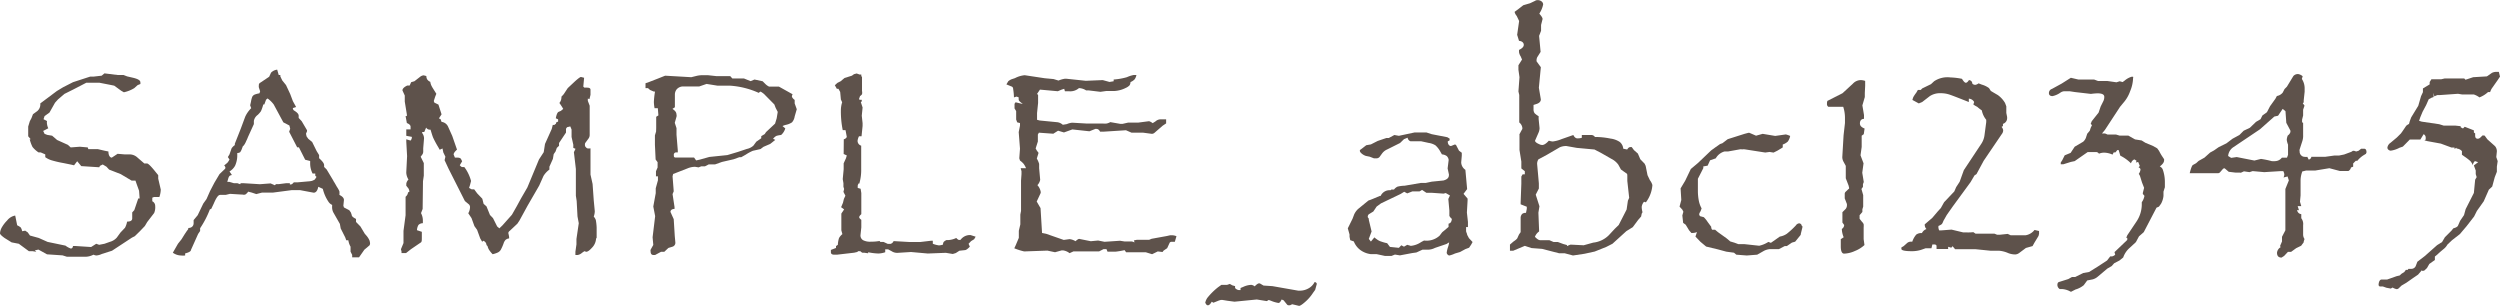
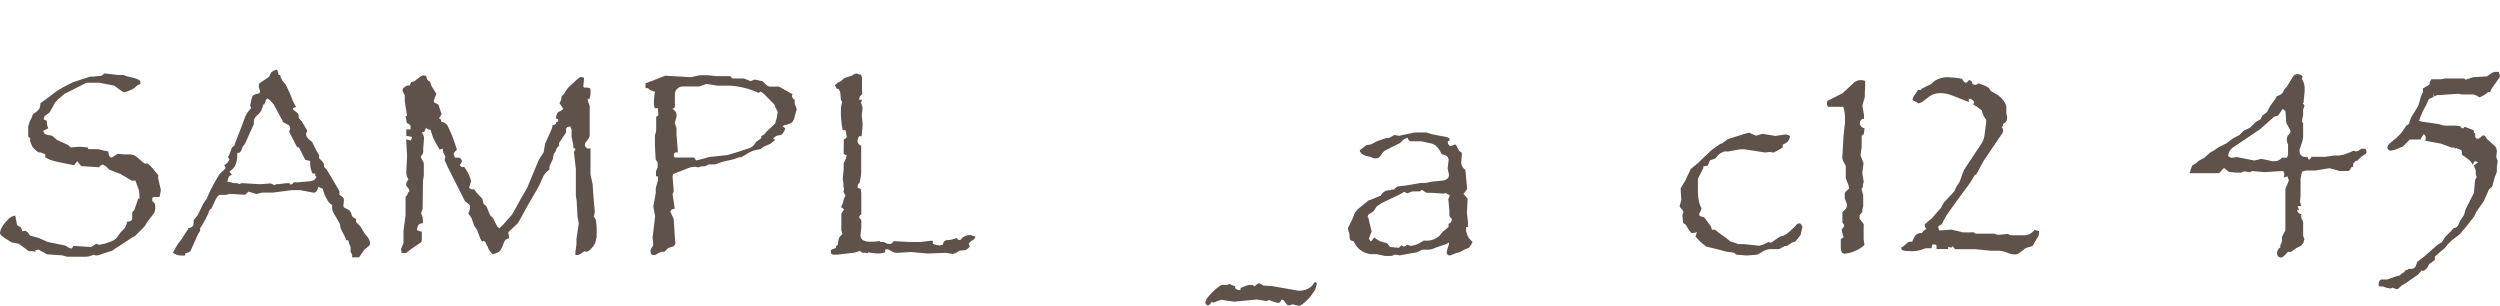
<svg xmlns="http://www.w3.org/2000/svg" viewBox="0 0 215.37 26.35">
  <defs>
    <style>.cls-1{fill:#5e524b;}</style>
  </defs>
  <g id="レイヤー_2" data-name="レイヤー 2">
    <g id="index.html">
      <path class="cls-1" d="M13.85,16.33a2.14,2.14,0,0,1-.12.64l-.46,0-.15.06,0,.31a.44.44,0,0,1,.25.41,1.27,1.27,0,0,1-.09.6l-.6.78-.2.34-.44.46-.43.42-.24.12L9.65,21.6l-.88.28a1.33,1.33,0,0,1-.48.13.93.93,0,0,1-.24-.07,1.54,1.54,0,0,1-.75.18l-.53,0h-1L5.39,22l-1.34-.09-.74-.41L3,21.57l.13.12-.32-.05-.32,0L1.62,21,1,20.88.39,20.5c-.26-.19-.39-.32-.39-.4a1.21,1.21,0,0,1,.18-.55A2.85,2.85,0,0,1,.61,19a1.13,1.13,0,0,1,.7-.43l.17.84a1.32,1.32,0,0,1,.31.19,1,1,0,0,1,.12.32l.26-.05.22.15.19.27.76.21.76.34,1.54.32a1.6,1.6,0,0,0,.46.25c.1,0,.17-.07.19-.22l.16,0,1.4.09L8.29,21l.25.09L9,21l.48-.17a1.21,1.21,0,0,0,.58-.36l.32-.44.39-.41a1.87,1.87,0,0,0,.18-.53c.3,0,.44-.09.44-.28l0-.23,0-.28.18-.2.34-1h.12l-.05-.67-.22-.61-.09-.26-.33,0L10.4,15l-1-.39-.23-.25-.32-.19-.24.12-.06.12L7,14.31l-.35-.42-.27.35-.26-.06-.64-.13a9.2,9.2,0,0,1-1-.23,1.84,1.84,0,0,1-.58-.28l0-.24-.39-.17-.19,0a2.32,2.32,0,0,1-.52-.47A3.22,3.22,0,0,1,2.56,12l.09,0-.22-.26,0-.35,0-.38v-.11l.14-.46.14-.26.13-.34.37-.27a.75.75,0,0,0,.26-.66l.2-.15,1.23-.92.53-.32.86-.44,1.2-.39.28-.09.29,0,.7-.08L9,6.32l1.13.14.51,0,.31.12.56.13c.39.1.58.22.58.37a.38.38,0,0,1,0,.16l-.23.09-.29.26a2.85,2.85,0,0,1-.9.36l-.24-.14-.59-.43L9.5,7.31l-.92-.18-.53,0-.62,0-1.1.57-.78.39L5,8.56l-.26.29-.48.85L3.84,10l-.09.27.3.16a.69.69,0,0,0,0,.25,1.16,1.16,0,0,0,.11.37l-.44.23.12.25.23.09.42.07.43.37.93.42.24.22.79-.06.68.06.05.15.28,0,.39,0,.16,0,.6.14.3.06c0,.36.15.53.29.53l0,0h0l.5-.33.6.05.44,0a1,1,0,0,1,.68.28l.58.5h.11l.12,0h0c.11,0,.37.26.79.79l.18.22,0,.3Z" />
      <path class="cls-1" d="M31.88,21a.39.39,0,0,1-.05.14l-.44.37-.46.66h-.37l-.22,0,0-.21-.14-.28,0-.22,0-.21a1.5,1.5,0,0,1-.19-.55h-.18l-.09-.25-.39-.77-.07-.39-.57-1a1,1,0,0,1-.1-.46s0-.05,0-.08a.25.25,0,0,0,0-.1.73.73,0,0,1-.32-.28,3.44,3.44,0,0,1-.48-1.1l-.39-.18c-.07.34-.2.51-.4.51h0l-1.17-.22-.41,0-.31,0-1.6.21-.95,0-.5.13-.39-.13-.31-.08a.83.83,0,0,1-.25.25.47.47,0,0,1-.25,0h-.07l-1-.06-.37.09-.48,0c-.17,0-.35.29-.55.76l-.21.44-.12.05a8,8,0,0,1-.84,1.62l0,.24-.17.25-.62,1.38c0,.13-.21.23-.5.3l0,.18a2,2,0,0,1-.37,0,1.25,1.25,0,0,1-.69-.24l.44-.77.31-.39.26-.42.16-.24.16-.22v-.09c.3,0,.46-.18.46-.41v-.27l.35-.42.48-1,.28-.39.31-.7.37-.71.44-.74.46-.44a.16.16,0,0,0,.05-.11.31.31,0,0,0-.11-.2,3.34,3.34,0,0,0,.29-.24,1.59,1.59,0,0,0,.17-.27l-.14-.21.14-.23.18-.52a1.11,1.11,0,0,1,.28-.28l0-.12.51-1.29.39-1.05a2.54,2.54,0,0,1,.51-.72l-.09-.25.07-.3a1.92,1.92,0,0,1,.12-.45.44.44,0,0,1,.22-.18,2.18,2.18,0,0,1,.39-.1l.06-.17-.11-.34a.63.63,0,0,1,0-.19.22.22,0,0,1,.13-.22l.76-.51.16-.35A.88.88,0,0,1,23.88,6l.13.46h.14l0,.12.16.34.33.41L25,8.1l.23.61.28.51-.28.09a.26.26,0,0,0,.1.21c.27.16.4.31.4.44l0,.2.26.28.3.51.16.27,0,.09-.09.21.05.23.15.21.33.27.39.79.21.34v.27c.29.26.43.45.43.59a.8.8,0,0,1,0,.16l.22.22.51.85a1.8,1.8,0,0,1,.1.18s.08.12.14.23l.13.23a2.26,2.26,0,0,1,.22.39,1.46,1.46,0,0,1,0,.31c.26.13.39.27.39.44a.05.05,0,0,1,0,0l-.05.49s0,0,.05.15l.46.24.14.2.07.21c0,.12.15.23.37.34v.26l.38.39.37.62.19.22a1.74,1.74,0,0,1,.22.36A1,1,0,0,1,31.88,21Zm-4.62-5.77-.1-.09,0-.08,0-.11h-.23a1.9,1.9,0,0,1-.21-.85l0-.23-.43-.11-.54-1.07h-.15l-.69-1.34.09-.26-.07-.28-.52-.27L23.58,9a2.42,2.42,0,0,0-.53-.52l-.13.11L22.77,9l-.09,0a3.7,3.7,0,0,1-.2.58,2.07,2.07,0,0,1-.28.32.82.82,0,0,0-.33.52l0,.27-.51,1.12a2.84,2.84,0,0,1-.15.34,1.16,1.16,0,0,1-.09.19.51.51,0,0,1-.08.13.37.37,0,0,1-.12.13l-.09.24a1,1,0,0,1-.14.27.41.41,0,0,1-.25.07l0,.25a2.18,2.18,0,0,1-.19.85,1.31,1.31,0,0,1-.48.49l.21.31a.4.4,0,0,0-.21.08.61.61,0,0,0-.11.23l-.08.28.19,0,.37.11.3,0,.25.09.05-.09.2,0,1.45.09.92-.07.37.16a.31.31,0,0,1,.12-.1l.24,0,.63-.08.3,0,0,.11.09,0c.07,0,.15-.06.25-.18l.3,0,.9-.08a2.11,2.11,0,0,0,.37-.05l.21-.09A1.34,1.34,0,0,0,27.26,15.25Z" />
      <path class="cls-1" d="M51.35,20.56a1.23,1.23,0,0,1-.37.8q-.3.33-.48.33l-.16-.05-.2.14a.76.76,0,0,1-.39.19l-.18,0,0-.28.09-.64,0-.46.2-1.36-.11-.59-.07-1.32-.07-.46,0-1.12,0-.74,0-.44-.17-1.45.14-.29-.19-.08v-.27l-.15-.67,0-.64-.11-.27-.28.07-.09.13,0,.33-.6.9,0,.24-.19.18-.11.31-.16.23-.07.41-.3.67,0,.25a1.92,1.92,0,0,0-.51.55l-.37.83-1,1.73L44.75,19l-.18.27-.66.62a.27.27,0,0,0-.12.19l0,0a2.52,2.52,0,0,1,.07.35l0,.11a.52.52,0,0,0-.31.13.79.79,0,0,0-.17.31,3.93,3.93,0,0,1-.24.54.61.61,0,0,1-.25.23,2.32,2.32,0,0,1-.45.15,2.26,2.26,0,0,1-.34-.43A1.3,1.3,0,0,1,42,21.2l-.09-.09a.41.41,0,0,0-.28-.37l-.09.09-.17-.29-.27-.74-.23-.32-.25-.69-.28-.42a1.05,1.05,0,0,0,.15-.5.34.34,0,0,0-.08-.25l-.36-.3-1.41-2.79-.34-.73h0l.07-.3-.18-.37-.07-.34-.24.11-.13-.23a8.61,8.61,0,0,1-.44-.82c-.06-.15-.13-.38-.22-.68a.38.38,0,0,1-.38-.18l-.16.38h-.18l0,.09a.78.78,0,0,1,.16.46l-.07.85c0,.13,0,.24,0,.32a.56.56,0,0,1-.05.18s-.08.12-.17.23l.27.55,0,.28,0,.8-.07.48L36.41,18l-.14.36a1.39,1.39,0,0,1,.16.65v.22a.52.52,0,0,0-.38.15,1,1,0,0,0-.13.45l.42.14,0,.25v.26c0,.22,0,.36-.09.41l-.85.58-.42.33-.15,0-.24,0,0-.13-.05-.2.22-.53V19.89l.18-1.35,0-.72,0-.24,0-.35,0-.28a.56.56,0,0,0,.21-.37l.12-.07a.66.66,0,0,0-.08-.27L35,16s0-.07,0-.09a.19.19,0,0,0,0-.07.62.62,0,0,1,.19-.37,1.27,1.27,0,0,1-.19-.57v-.07l.07-1.38L35,12.21,35,12l.37.11a.45.45,0,0,0,.11-.24v-.08L35,11.7l0-.55.37,0,0-.23c0-.13-.11-.24-.32-.32L34.94,10h.11l0-.14-.18-1.11,0-.52-.2-.44c0-.15.14-.29.41-.42l.21,0,.13-.29L35.7,7l.5-.39a.55.55,0,0,1,.3-.12l.23.06a.54.54,0,0,0,.08.3.58.58,0,0,0,.26.2,1.07,1.07,0,0,0,.07.27,2,2,0,0,0,.15.28l.3.48-.1.25-.12.37.05.14.35.17.27.84-.23.35.14.06.09.24a.7.7,0,0,1,.56.41l.36.8.41,1.18c-.19.17-.29.31-.29.42l.11.27.25,0a.4.4,0,0,1,.25.08,1.28,1.28,0,0,1,.12.24l-.2.33c.08.11.15.16.22.16H40l.14.2a3.58,3.58,0,0,1,.44,1l-.09.35-.08.25.22.12.22,0,.26.35.44.46.11.44.25.22.3.74.26.27.36.72.19.16.27-.26.81-.91.41-.72.37-.68.55-.95,1-2.41.41-.63.11-.71.58-1.29.09-.35.14,0,.14-.11v-.09l.18-.09,0-.19-.2-.09c.06-.32.14-.5.23-.55l.21-.09.2-.17a5.41,5.41,0,0,0-.33-.51.72.72,0,0,0,.17-.4.25.25,0,0,0,0-.13l.2-.22.35-.53L49.54,7c.28-.25.45-.37.51-.37l.27.07-.07.76.09.09.22,0c.21,0,.31.06.31.18l0,.44-.09.37-.14-.05,0,.2.16.42,0,2.39v.11a.52.52,0,0,1-.09.31l-.3.41a.45.45,0,0,0,0,.27.51.51,0,0,0,.18.18.93.93,0,0,0,.28,0l0,.41,0,1.85.18.81.1,1.41.09.94a1.48,1.48,0,0,1-.09.46.84.84,0,0,1,.18.3,4.66,4.66,0,0,1,.07.64l0,.88Z" />
      <path class="cls-1" d="M68.64,9.41l-.18.62a1,1,0,0,1-.23.51,1.49,1.49,0,0,1-.55.22,1.61,1.61,0,0,0-.27.1l.24.2a1.19,1.19,0,0,1-.36.57,1.82,1.82,0,0,0-.41.08.86.86,0,0,0-.28.25l.19.09-.44.35-.58.25-.25.19-.66.15a3.63,3.63,0,0,0-.61.33l-.39.22-.16,0-.5.18-1,.23-.59.21-.55,0-.33.17-.32,0-.23.09-.3-.05a1.74,1.74,0,0,0-.66.14l-1,.39-.23.09-.05.2.1,1.29-.1.24.17,1.12V18c-.23,0-.35.11-.35.26v0l.28.62.09,1.45.05.55a.35.35,0,0,1-.24.37l-.36.11-.35.33-.28,0-.52.28-.12,0c-.17,0-.26-.1-.26-.3a.32.32,0,0,1,0-.16l.23-.41-.06-.66.22-1.82-.16-.83.21-1.15,0-.42.19-.69v-.34h-.17l0-.23,0-.21.14-.32,0-.18,0-.28-.17-.23-.06-1.27,0-.3,0-.51.1-.33L56.53,11v0l0-.76,0-.18.19-.12-.05-.62h-.28a3.38,3.38,0,0,1-.06-.53A7,7,0,0,1,56.41,8l0,0a.18.18,0,0,0,0-.11.09.09,0,0,0-.08,0L56,7.75l-.18-.16-.21,0,0-.42.19-.06.9-.35.6-.24,2.25.13L60,6.54a2.15,2.15,0,0,1,.6-.06H61l.73.08.51,0,.19,0,.4,0,.08,0,.18.2h1l.57.23L65,6.85,65.7,7l.21.21a1.21,1.21,0,0,0,.34.25l.85,0,.77.43.41.23a.88.88,0,0,0-.06.16q0,.15.24.33l0,.3ZM67,9.64l-.18-.35L66.71,9l-.8-.81A1.11,1.11,0,0,0,65.69,8a.63.63,0,0,0-.19-.11L65.36,8a7.11,7.11,0,0,0-2.47-.62H61.81l-.94-.15-.64.22-1.45,0a.74.74,0,0,0-.48.24.72.72,0,0,0-.16.47l0,.86,0,.22-.21.14a1.09,1.09,0,0,1,.27.24.5.5,0,0,1,.08.26.35.35,0,0,1,0,.17l-.15.53.15.46v.57l.11,1.34,0,.18h-.11a.2.2,0,0,0-.23.23c0,.12,0,.18.11.21l.35,0h1l.28,0,.18.25.32-.07.82-.23,1.55-.16.9-.27.78-.26a1.18,1.18,0,0,0,.57-.29l.24-.33.43-.3,0-.18.3-.18.11-.17.78-.73.14-.46Z" />
      <path class="cls-1" d="M84.05,20.39l-.13.22-.26.16-.22.23.11.25c-.19.2-.33.3-.44.3l-.46.05-.31.2-.26.08h0l-.6-.1-1.55.06-1.45-.13-1.12.07a.87.87,0,0,1-.55-.14l-.3-.16-.25,0v.25a2.08,2.08,0,0,1-.57.11,4.94,4.94,0,0,1-.9-.11l0,.09-.35-.05-.15,0a.54.54,0,0,1-.17-.13l-.23,0,0,.06-.31.07-1.47.17-.24,0c-.19,0-.29-.07-.29-.21v-.2l.44-.17V21.2l.16-.11a2.19,2.19,0,0,1,.1-.58,1.16,1.16,0,0,1,.29-.34l-.09-.33,0-1.14,0-.3.24-.36-.26-.19.16-.38.08-.33.13-.28-.17-.33.06-.25-.06-.19,0-.31-.06-.35.08-.85v-.51l.2-.44.07-.24-.27-.12L72.69,12a.38.38,0,0,0,.26-.2l-.11-.59-.24,0a8.12,8.12,0,0,1-.16-1.68,2.36,2.36,0,0,1,.11-.72l-.11-.24-.06-.65-.15-.27h-.14l-.17-.31.22-.2L72.42,7l.33-.28.64-.2.18-.13.23-.06.25.09h.15v.14l.06.07,0,.82,0,.39a.61.61,0,0,1,0,.28.67.67,0,0,1-.17.16L74,8.54l.07.06.17,0v.13l-.08.07.15.46v0l-.07.71.07.64v.24l-.09.89H74a1.21,1.21,0,0,0-.12.37.43.43,0,0,0,.31.44l0,.25,0,1.77a4.15,4.15,0,0,1-.17,1.27L74,15.78a.4.4,0,0,0-.11.22s0,.06,0,.19l.25.07.06.37V17l0,0,0,1.12,0,.33c-.12.11-.18.19-.18.26s.06.13.18.23l0,.65-.07.66a.47.47,0,0,0,.22.44,1.32,1.32,0,0,0,.68.13c.15,0,.39,0,.74-.06l.07.08.27,0,.37.17.23,0a.39.39,0,0,0,.27-.24l1.4.08.88,0,.94-.11.16,0V21a2.16,2.16,0,0,0,.53.14,1.3,1.3,0,0,0,.35-.07.37.37,0,0,1,.06-.23.75.75,0,0,1,.24-.16l.18,0a1.82,1.82,0,0,0,.66-.18.75.75,0,0,0,.19.16.39.39,0,0,0,.18,0,1,1,0,0,1,.86-.41Z" />
-       <path class="cls-1" d="M101.35,20.35l-.14.48-.25,0a.22.22,0,0,0-.19.07l-.22.48-.31.21-.09.12-.41-.05-.49.24h0l-.55-.17-.07,0-1.26,0-.36,0-.13-.18a7.28,7.28,0,0,1-.77.13l-.42,0-.28,0-.09-.22h-.13l-.12,0-.39.2-2.21,0-.33.15a1.15,1.15,0,0,0-.57-.24l-.11,0-.57.16-.66-.14-2,.07a5.44,5.44,0,0,1-.85-.27l.12-.26.27-.64,0-.61.13-.55v-.84l.06-.32,0-2.61L88,15l0-.25-.07-.26.46,0a1.71,1.71,0,0,0-.21-.38,1.82,1.82,0,0,0-.31-.28l-.06-.19.06-.83-.11-1.43.11-.55,0-.23-.24-.06-.09-.24,0-.73-.14-.23,0-.12,0-.28.09-.13.62.15-.18-.15c-.11-.09-.17-.16-.17-.23a.88.88,0,0,1,0-.19l-.18-.07-.23.07a5.14,5.14,0,0,0-.07-.73c0-.12-.07-.19-.14-.21l-.44-.18L86.86,7a1,1,0,0,1,.37-.2l.21-.07a2.23,2.23,0,0,1,.84-.25h0l0,0L90,6.74l.76.07.43.13a2.27,2.27,0,0,1,.56-.16q.08,0,.09,0l1.7.18L95,6.9l.58.16L95.94,7V6.85a5.57,5.57,0,0,0,1.14-.2,2.57,2.57,0,0,1,.59-.19l.23,0a.93.93,0,0,1-.15.37,1,1,0,0,1-.36.24.55.55,0,0,1-.08.28,1,1,0,0,1-.32.22,2.47,2.47,0,0,1-1,.27H95.9l-.6,0-.5.07-1-.12-.23,0a1.19,1.19,0,0,0-.62-.2,1.14,1.14,0,0,1-.88.27l-.33,0-.06-.21-.22.07-.33.14-1.54-.14-.25.37.09.09v.09l0,.6-.09.87,0,.33,0,.25.22.06,1.54.15a.91.91,0,0,1,.46.22l.35-.06a1.47,1.47,0,0,1,.46-.12h0l1.2.07.71,0H95a1.58,1.58,0,0,0,.34,0,1.1,1.1,0,0,0,.31-.12l.86.15.2,0,.48-.11.88,0,.92-.12a1,1,0,0,1,.31.17l.24-.15a.69.69,0,0,1,.41-.18l.25,0,.26,0v.35l-.3.2-.69.6a.36.36,0,0,1-.24.1h0l-.75-.1-1,0L97,11.22l-1.88.12-.35,0c-.08-.15-.18-.23-.28-.23a.26.26,0,0,0-.14,0l-.5.2-1.47-.16-.72.26-.51-.15-.41.26-1.24-.09-.09.16,0,.6-.19.6.1.18.15.2-.15.49a2.09,2.09,0,0,1,.2.46l0,.37.09,1v0a.94.94,0,0,1-.24.46,1.13,1.13,0,0,1,.29.61.41.41,0,0,1-.05.16l-.3.64.33.57.13,2.14.35.07,1.52.53.5-.07a1.19,1.19,0,0,1,.51.18c.15-.13.25-.2.32-.2h0l1,.2.63-.06.55.11,1.34-.09.38.06.65,0,.22.08-.06-.17.25-.05,1.06,0,.22-.09,1.32-.24.26-.06.24,0A1,1,0,0,1,101.35,20.35Z" />
      <path class="cls-1" d="M113.44,24.46l-.14.51-.18.25a3.71,3.71,0,0,1-.73.83q-.35.3-.48.3l-.59-.14-.19.09-.1,0a.18.18,0,0,1-.15-.06l-.3-.37-.17-.07q-.14.3-.27.3a2.8,2.8,0,0,1-.65-.19l-.19-.07-.17.1-.86-.14-1.92.19-.61-.08-.42-.07-.15,0-.17.05-.47.19-.14-.09c-.12.21-.23.31-.33.31s-.15-.07-.23-.22a1.16,1.16,0,0,1,.18-.42,5.65,5.65,0,0,1,.93-.92l.28-.2.49,0,.24-.08.21.12.24.07v.16a.5.5,0,0,0,.33.18h.14v-.18l.22-.09a1.81,1.81,0,0,1,.71-.18.61.61,0,0,1,.29.13c.16-.17.29-.26.38-.26a.24.24,0,0,1,.14.05l.24.14.77.05,2.22.39.15,0a1.52,1.52,0,0,0,.74-.2,1.28,1.28,0,0,0,.52-.54A.19.19,0,0,1,113.44,24.46Z" />
      <path class="cls-1" d="M126.86,20.85l-.12.22-.18.27-.32.12-.46.25-.44.13a2.23,2.23,0,0,1-.48.17.21.21,0,0,1-.15-.08.28.28,0,0,1-.08-.15,2.31,2.31,0,0,1,.12-.51,2.08,2.08,0,0,0,.09-.39l-.23.14-1,.34a1.34,1.34,0,0,1-.61.15h-.46l-.52.24-.36.05L120.6,22l-.43-.07-.3.12-.21,0-.34,0-.74-.16-.51,0a1.91,1.91,0,0,1-.89-.36,1.67,1.67,0,0,1-.55-.73l-.31-.11-.06-.29,0-.2-.15-.53.41-.83.14-.37A1.49,1.49,0,0,1,117,18l.88-.72.37-.14.62-.26h0l.07,0a.84.84,0,0,1,.85-.49l.07-.06h.23a.83.83,0,0,1,.3-.25A2.73,2.73,0,0,1,121,16l1.4-.24.42,0,.52-.11,1-.1c.32-.08.48-.23.48-.46a.14.14,0,0,0,0-.07l-.11-.51.09-.73a.55.55,0,0,0-.17-.34.82.82,0,0,0-.41-.14l-.15-.26a2,2,0,0,0-.41-.52,1.53,1.53,0,0,0-.59-.21l-.64-.14-.62,0-.3,0a.41.41,0,0,1-.16-.11.46.46,0,0,1-.09-.2l-.31.13-.34.33-1.1.55a1.08,1.08,0,0,0-.46.37l-.16.22a.35.35,0,0,1-.3.18l-.23,0L118,13.5l-.34-.07a1.05,1.05,0,0,1-.34-.19c-.11-.09-.17-.17-.17-.25s0-.06,0-.06l.19-.14.36-.28.4-.07.59-.3.74-.25.21,0,.48-.26.39.07,1.36-.29.57,0h.44l.46.15,1.34.26.2.12v.15l-.16.09c0,.26.14.4.28.4l0,0h0l.32-.13h0a.15.15,0,0,1,.15.11l.22.42.24.18v.25l-.05.58a.8.8,0,0,0,.36.64l.15,1.66-.31.41.35.41,0,.15-.06,1.05.09.81v.44l-.16,0q0,.28,0,.36a1.61,1.61,0,0,0,.08.23c0,.1.1.22.16.36Zm-1.79-2a.83.83,0,0,1-.21-.25l0-.46-.09-1,.14-.3-.36-.21-.19.05-1-.07-.48,0-.37-.25-.22.13-.62,0-.44.17-.26-.14-.31.19-1.69.81-.37.27-.29.43-.39.24a.28.28,0,0,0-.09.2l0,.05.09.13,0,.1.24,1-.24.64.18.23.3-.36a2.47,2.47,0,0,0,.29.22,1.26,1.26,0,0,0,.33.15,3.24,3.24,0,0,0,.48.13l.24.32.77.08.21-.22.23.12.16-.09.12-.07.31.09a1.9,1.9,0,0,0,.88-.32l.09-.05.17-.09a1.66,1.66,0,0,0,1.34-.42l.22-.29.55-.46,0-.14,0-.14a.35.35,0,0,0,.21-.14A.72.72,0,0,0,125.07,18.9Z" />
-       <path class="cls-1" d="M142.35,15.94a2.77,2.77,0,0,1-.56,1.49l-.16-.05a.8.8,0,0,0-.2.44,1.72,1.72,0,0,0,.07.46l-.07.12-.05.25-.26.3-.46.62-.55.34L138.91,21l-.53.27-1,.4-.87.19-1,.15h0l-.71-.19h-.48l-1.47-.38-.92-.07-.57-.19-1,.42-.14,0-.14,0,0-.25,0-.28.3-.26c.23-.15.35-.27.36-.35l.12-.26L131,20l0-1.27a.52.52,0,0,1,.13-.3.47.47,0,0,1,.33-.09l.07-.35,0-.18L131,17.6l0-.15.06-1.63,0-.61.11-.19.19,0,0-.27-.3-.24,0-.15,0-.14,0-.3-.16-1,0-.81,0-.48a.14.14,0,0,1,0-.07l.2-.37a.22.22,0,0,0,.05-.16.7.7,0,0,0-.27-.48v-.37l0-2-.07-.3.09-1.23-.09-.64V5.62l.31-.49L131,4.85a.86.86,0,0,1-.14-.37l0-.18c.27-.13.41-.27.41-.44s-.14-.32-.41-.34L130.7,3l.17-1.19-.21-.44a.77.77,0,0,1-.18-.35l.3-.22.45-.35.58-.17.42-.2a.41.41,0,0,1,.25-.07.54.54,0,0,1,.32.11.34.34,0,0,1,.14.26,2.22,2.22,0,0,1-.2.57l-.13.23c.19.21.28.36.28.46v0l-.13.51,0,.5-.17.44.13,1.38-.29.46a.65.65,0,0,0-.06.26s0,.08,0,.09l.37.51-.17,1.77.17,1c0,.18-.12.31-.35.39l-.28.09,0,.37a.6.6,0,0,0,.09.34,1.69,1.69,0,0,0,.35.26l0,.24.08.79a1,1,0,0,1-.08.37l-.31.71c0,.09.12.2.36.3a.6.6,0,0,0,.26.07c.16,0,.35-.13.57-.37a1.63,1.63,0,0,0,.33.07,3,3,0,0,0,.78-.21l1-.35c.09.19.21.29.35.29a1.25,1.25,0,0,0,.38-.05l0-.24.28,0,.57,0a.38.38,0,0,1,.28.17,6.62,6.62,0,0,1,1.35.14,1.84,1.84,0,0,1,.79.29.84.84,0,0,1,.3.58l.34.07c.08-.14.17-.21.28-.21s.1,0,.11,0l.19.26.34.3.21.49.37.38.09.19.16.8.21.44A1.22,1.22,0,0,1,142.35,15.94Zm-2,1.1-.16-1.45,0-.38c0-.16,0-.25-.09-.28l-.46-.33-.23-.42a1.65,1.65,0,0,0-.6-.5l-.89-.51-.56-.29-1.52-.14-.9-.16a1.35,1.35,0,0,0-.57.11l-1.08.63-.76.41a.72.72,0,0,0-.11.39l.09,1,.06.68V16l0,.24-.27.53.32,1-.09.55.06,1.53v.09a1,1,0,0,0-.36.46c.18.19.33.29.44.29l.8,0,.37.16h.37l.46.17.32.09,0,.09.28-.12h.16l1,.05.83-.23a2.22,2.22,0,0,0,1.33-.63l.51-.55.35-.34.41-.8.27-.53.11-.76Z" />
      <path class="cls-1" d="M155.27,19.48a.37.37,0,0,1,0,.12l-.14.57a0,0,0,0,0,0,0s0,0,0,.06l-.48.59-.28.08-.44.3-.18,0-.5.26h-.05l-.72,0a1.4,1.4,0,0,0-.52.15l-.58.33-.9.07-.9-.07-.2-.17-.66-.09-.74-.2-1-.24-.49-.41-.43-.45.13-.39a1,1,0,0,1-.39.08h-.09l-.2-.23-.29-.48L145,19.2l-.07-.64.09-.32-.09-.18-.24-.26.15-.57-.06-1,.4-.67.48-1,.63-.53,1.12-1.07.33-.24.44-.31.2-.07.46-.35,1.45-.46.34-.09h.07l.58.25.57-.16,1.08.18.92-.13a2.78,2.78,0,0,1,.37.13,1.23,1.23,0,0,1-.2.48,1.25,1.25,0,0,1-.44.26l0,.25-.46.28-.32.16h-.05l-.3-.05-.38.05-1.73-.27a.94.94,0,0,0-.26,0,.62.62,0,0,0-.22,0l-1,.18h-.3a1.24,1.24,0,0,0-.75.59l-.49.17-.21.46-.38.07a.34.34,0,0,1,0,.16l-.46.9,0,.39,0,.68a4.36,4.36,0,0,0,.08.82,2.2,2.2,0,0,0,.24.66l-.09.25a.7.7,0,0,0-.12.25.38.38,0,0,0,.07.17l.33.09a2.36,2.36,0,0,1,.33.41l.31.42a1,1,0,0,1,0,.1l.07.15h.26L148,20l.74.53.32.27.37.11.32.12.51,0,1.29.14,0,0a2.36,2.36,0,0,0,.79-.33l.22.08.77-.54a1.51,1.51,0,0,0,.6-.24,7,7,0,0,0,.78-.72.39.39,0,0,1,.28-.18.24.24,0,0,1,.23.23Z" />
      <path class="cls-1" d="M160.65,8l0,.36-.21.72.14.83,0,.33c-.23,0-.35.16-.35.37a.37.37,0,0,0,.09.27.79.79,0,0,0,.31.19l-.07.49-.18.13v.59l0,.33v.05s0,0,0,0l-.1.72.26.69-.11.81.13.8-.07.18,0,.24-.13.18.15.53v.37l0,.62-.07.23,0,.23-.24.28,0,.15v.16l.19.24a.72.72,0,0,1,.16.22,1.7,1.7,0,0,1,0,.3l0,.58,0,.41.07.51a2.63,2.63,0,0,1-.82.51,2.43,2.43,0,0,1-.93.23c-.19,0-.29-.21-.29-.63v0l0-.62.25-.16a2,2,0,0,1-.16-.72.39.39,0,0,0,.2-.34l-.15-.21,0-.37,0-.52L159,18a.51.51,0,0,0,.11-.31c0-.06,0-.1,0-.11l-.19-.49,0-.28v-.09a.25.25,0,0,1,.07-.19l.26-.25s.05,0,.05-.09l-.05-.21-.24-.62,0-1.07-.19-.35a.84.84,0,0,1-.11-.4l.11-1.88.12-1.06,0-.5a3.08,3.08,0,0,0-.15-.9l-1.28,0a.27.27,0,0,1-.12-.2c0-.2,0-.32.12-.35l1.22-.62.9-.83a.94.94,0,0,1,.7-.3,1.24,1.24,0,0,1,.35.07l0,.32V7.4Z" />
      <path class="cls-1" d="M175.65,20.15a.46.46,0,0,1-.05.2l-.34.56-.16.29-.57.16-.59.44a.61.61,0,0,1-.33.12,1.63,1.63,0,0,1-.66-.14,2.48,2.48,0,0,0-.73-.18h0l-.74,0-1.28-.13-1.51,0h-.26l-.22-.26-.11.13-.27-.08,0,.19-1,0,0-.3-.11-.09-.25,0-.08.33-.51,0-.4.14a2.68,2.68,0,0,1-.76.11c-.62,0-.92-.07-.92-.2v-.12l.2-.12.28-.25a.49.49,0,0,1,.37-.13h.09a1.81,1.81,0,0,1,.34-.61.74.74,0,0,1,.49-.13.71.71,0,0,1,.39-.35.48.48,0,0,1-.14-.29.16.16,0,0,1,0-.12l.65-.56.44-.52.29-.32.28-.5.88-.93.16-.37.3-.46.36-1,1.49-2.25a1.72,1.72,0,0,0,.29-.76l.15-1.13,0-.2a1.82,1.82,0,0,1-.38-.81,3.83,3.83,0,0,1-.4-.31A1.84,1.84,0,0,1,170,9l.07-.21a.55.55,0,0,0-.46-.29l0,.29-.3-.12c-.71-.28-1.17-.46-1.39-.53a2.38,2.38,0,0,0-.73-.11,1.61,1.61,0,0,0-.94.25l-.66.51-.29.12-.55-.3a1.87,1.87,0,0,1,.08-.25,3.23,3.23,0,0,1,.25-.37l.14-.24h.14c.06,0,.1,0,.11,0l.12-.13.76-.37.27-.25a2.06,2.06,0,0,1,1.4-.33,5.91,5.91,0,0,1,1,.12c.14.23.25.34.33.34s.17-.07.27-.23a.34.34,0,0,1,.21.09.46.46,0,0,1,.09.23.42.42,0,0,0,.24.09.61.61,0,0,0,.29-.13l.28.11a1.93,1.93,0,0,1,.62.3l.16.25.6.35a2.22,2.22,0,0,1,.62.68l.11.29v.57l.07.35,0,.09a.51.51,0,0,1-.36.5l0,.19-.12.07a.53.53,0,0,1,.14.29.52.52,0,0,1-.12.33l-1.56,2.3L170.27,15l-.17.11-.34.58-1.53,2.09-.52.74-.29.51a1.13,1.13,0,0,1-.13.27,1,1,0,0,1-.29.16.46.46,0,0,0,0,.21.59.59,0,0,0,.06.18l.14,0,.92-.07,1,.24h.24A4,4,0,0,0,170,20l.19.13h.46l1.06,0h.11l.22.09.26,0,.66-.07.26.12.4,0,.87,0a1.23,1.23,0,0,0,.78-.46l.39.09v.28Z" />
-       <path class="cls-1" d="M186.5,15.67l0,.46-.12.38v.37a1.8,1.8,0,0,1-.21.67l-.18.25-.21.09L184.68,20l-.41.36-.27.5-.53.49a1.92,1.92,0,0,0-.56.83l-.32.26-.46.24-.21.24-.38.22-.83.7a1.1,1.1,0,0,1-.44.23l-.46.09-.3.41a2,2,0,0,1-.71.37l-.39.2-.18-.09a1.68,1.68,0,0,0-.63-.15h-.16a.42.42,0,0,1-.2-.35q0-.24.18-.27l.76-.24.32-.18h.28l.68-.34.51-.09.74-.46.81-.53.27-.35.15,0a.54.54,0,0,0,.28-.15l-.06-.22,1.1-1.05,0-.18-.09,0,.09-.22.81-1.21a2.67,2.67,0,0,0,.44-1.4v-.24a1.31,1.31,0,0,0,.23-.55l-.14-.16,0-.09.11-.44-.18-.46-.15-.48a.71.71,0,0,0-.13-.26.82.82,0,0,0,.15-.37c0-.07-.05-.14-.17-.2l.11-.11-.14-.35L184,14l.06-.15-.19-.12a.52.52,0,0,0-.29.34,3.51,3.51,0,0,0-.92-.66l-.14-.48h-.12l-.16.2-.15,0-.1.19a1.86,1.86,0,0,0-.73-.17,1.19,1.19,0,0,0-.44.09.31.31,0,0,0-.21-.14l-.37,0h-.39l-1.12.78-.33.07-.64.2h-.23V14l.13-.2.21-.42.51-.21.35-.53.73-.43a.9.9,0,0,0,.23-.32l.12-.37.22-.26.08-.25.11-.23-.11-.11.09-.23.59-.74.18-.53.24-.48a.84.84,0,0,0,.07-.35c0-.2-.2-.3-.59-.3a5.58,5.58,0,0,0-.56.05l-1.38-.16-.46-.07-.46,0h0a.67.67,0,0,0-.33.12,1.82,1.82,0,0,1-.68.3c-.2,0-.31-.09-.31-.26a.37.37,0,0,1,.26-.36l.84-.46.79-.5.64.15,1.36,0,.35.13.81,0,.77.11.28-.09.25.07.19-.14a1.62,1.62,0,0,1,.59-.32c.06,0,.1,0,.12,0a.16.16,0,0,1,0,.12,3.09,3.09,0,0,1-.25,1.12,3,3,0,0,1-.58,1l-.29.35-1.31,2-.25.3h.27l.21.09.73,0,.3.09.76,0,.58.33.57.09.32.2.67.28.35.2L186,13a4.3,4.3,0,0,0,.27.47l.16.24a.28.28,0,0,1,0,.12c0,.15-.12.32-.37.51a.48.48,0,0,1,.26.27A3.23,3.23,0,0,1,186.5,15.67Z" />
      <path class="cls-1" d="M203.82,13.25l-.23.14a2.34,2.34,0,0,0-.51.46l-.13,0-.23.23v.28l-.19.07a.42.42,0,0,1-.22.3l-.17,0-.57,0-.9-.24-1.21.2-.79,0-.33.08a2.31,2.31,0,0,0-.15.71v1.35l-.05.55.11.38-.31,0,.11.35-.17,0a.62.62,0,0,0,.14.24.45.45,0,0,0,.23.1l0,.35a.8.8,0,0,1,.16.59l0,.37,0,.46a.68.68,0,0,0,.12.37l-.07.21a.05.05,0,0,1,0,0,.15.15,0,0,1,0,.07l-.22.3-.43.21-.44.32-.27,0-.33.35-.22.14q-.39,0-.39-.42a.63.63,0,0,1,.32-.48l-.06-.09.17-.4,0-.4.29-.56,0-1.33,0-1.47,0-.3,0-.16,0-.3.3-.74-.11-.34-.35.09a.67.67,0,0,0,.07-.26s0-.11-.09-.29l-.21,0-1.43.09-1-.09-.27.09-.48-.07-.24.11a.18.18,0,0,1-.11,0l-.37,0-.59-.07-.35-.3h0a.2.2,0,0,0-.18.09l-.21.24a.24.24,0,0,1-.22.09l-.6,0-1.68,0h-.12c.11-.44.2-.67.28-.71l.27-.15.22-.2.5-.28.49-.44.33-.18.4-.28.67-.33.53-.4.59-.32.37-.37.53-.25.53-.51.39-.23.16-.32.39-.28.27-.52.46-.64.13-.24a.84.84,0,0,0,.5-.29l.16-.31.2-.2.56-.92a.52.52,0,0,1,.41-.17.76.76,0,0,1,.39.19l-.07.23a1.49,1.49,0,0,1,.24.87v.23l-.08.76,0,.16-.08.08.15.2-.12.35,0,.5-.09.36,0,.22.09.06,0,.42,0,.64a1.46,1.46,0,0,1-.07.51l-.23.71a.39.39,0,0,0,0,.18.44.44,0,0,0,.13.33.41.41,0,0,0,.3.13.79.79,0,0,0,.23,0l.12.24a.29.29,0,0,0,.23-.24l.18,0,1,0,.79-.11.41,0,.44-.09.62-.23.14-.09.1,0,.18.06.2-.06.23-.18.18,0h.07c.14,0,.21.11.21.32Zm-6.51-1.86a.4.4,0,0,0,0-.15l-.35-.66-.07-1-.24-.2-.4.59-.32.07-1.24,1.1-2.32,1.56a1,1,0,0,0-.42.74l.26.16.48-.07,1.52.3.57-.14h0a7.75,7.75,0,0,1,.92.19,1.77,1.77,0,0,0,.33,0,.75.75,0,0,0,.55-.3l.44,0,.09-.24v-.68l0-.2a1.66,1.66,0,0,1-.11-.41,1.08,1.08,0,0,1,.09-.38A.55.55,0,0,0,197.31,11.39Z" />
      <path class="cls-1" d="M215.37,6.6l-.2.3-.52.74a1.78,1.78,0,0,0-.13.29l-.18,0a2.3,2.3,0,0,1-.74.46,1.74,1.74,0,0,0-.48-.25h-1l-.37-.06-1.56.11-.22,0-.26.11L209.65,8v.36l-.18.06-.24.13-.22.5-.31.58-.2.48-.1.3.23.07,1.5.22.39.12h1l.46.05,0,.09.2.11.15-.15.79.31,0,.19.11.07v.18c0,.19.07.28.22.28s.22-.09.41-.28c.14,0,.21,0,.23.07l.19.26.66.59a.68.68,0,0,1,.16.46v0l-.05.48.12.35-.07.48v.44l-.18.46-.22.81-.29.27-.44,1-.59.83-.24.48-.66.85-.57.67-.68.53-.39.37a1.27,1.27,0,0,1-.31.37c-.12.1-.31.25-.55.48l-.22.18,0,.3-.2.14-.28.2-.2.35-.22.21-.16.05-.06-.07-.33.38-.44.3-.57.4-.41.24-.25.24a.28.28,0,0,1-.17.07,1,1,0,0,1-.35-.14l-.16.09-.37-.07-.31-.11H205l-.09-.1c0-.34.13-.5.26-.5l.48,0,.82-.29.26-.06.16-.15.23-.14.14-.19h.16l.06-.09.24,0a.41.41,0,0,0,.39-.24l.14-.37.64-.49,1.06-.94.43-.27.24-.41.57-.57.16-.2c.23-.06.37-.14.41-.25l.17-.39.34-.5.14-.51.71-1.4.11-1.14.13-.22-.08-.26v-.31l-.16-.44.37-.28-.28-.09a.52.52,0,0,0-.18.35,1.26,1.26,0,0,0-.22-.36,4.79,4.79,0,0,0-.54-.41l-.18-.13,0-.31a.64.64,0,0,0-.46-.22v-.07l-.18.09,0-.11-.26,0-.92-.34-1.15-.21-.26-.07.11-.07v-.16a.33.33,0,0,0-.18-.3l-.28.46-.91,0-.6.61-.29.1a2.28,2.28,0,0,1-.75.25.32.32,0,0,1-.2-.08.23.23,0,0,1-.09-.19.61.61,0,0,1,.27-.41l.55-.46.35-.35c.23-.32.36-.52.4-.58s.08-.11.11-.12a.84.84,0,0,1,.18-.11l.07-.25.12-.32.61-1,.24-.83.16-.34,0-.32.58-.35,0-.2.15-.24.18,0,.66,0,.3-.07,1.45,0h.24l.11.11.27-.09.39-.13,1.18-.07.43-.3a.89.89,0,0,1,.39-.09l.21,0Z" />
    </g>
  </g>
</svg>